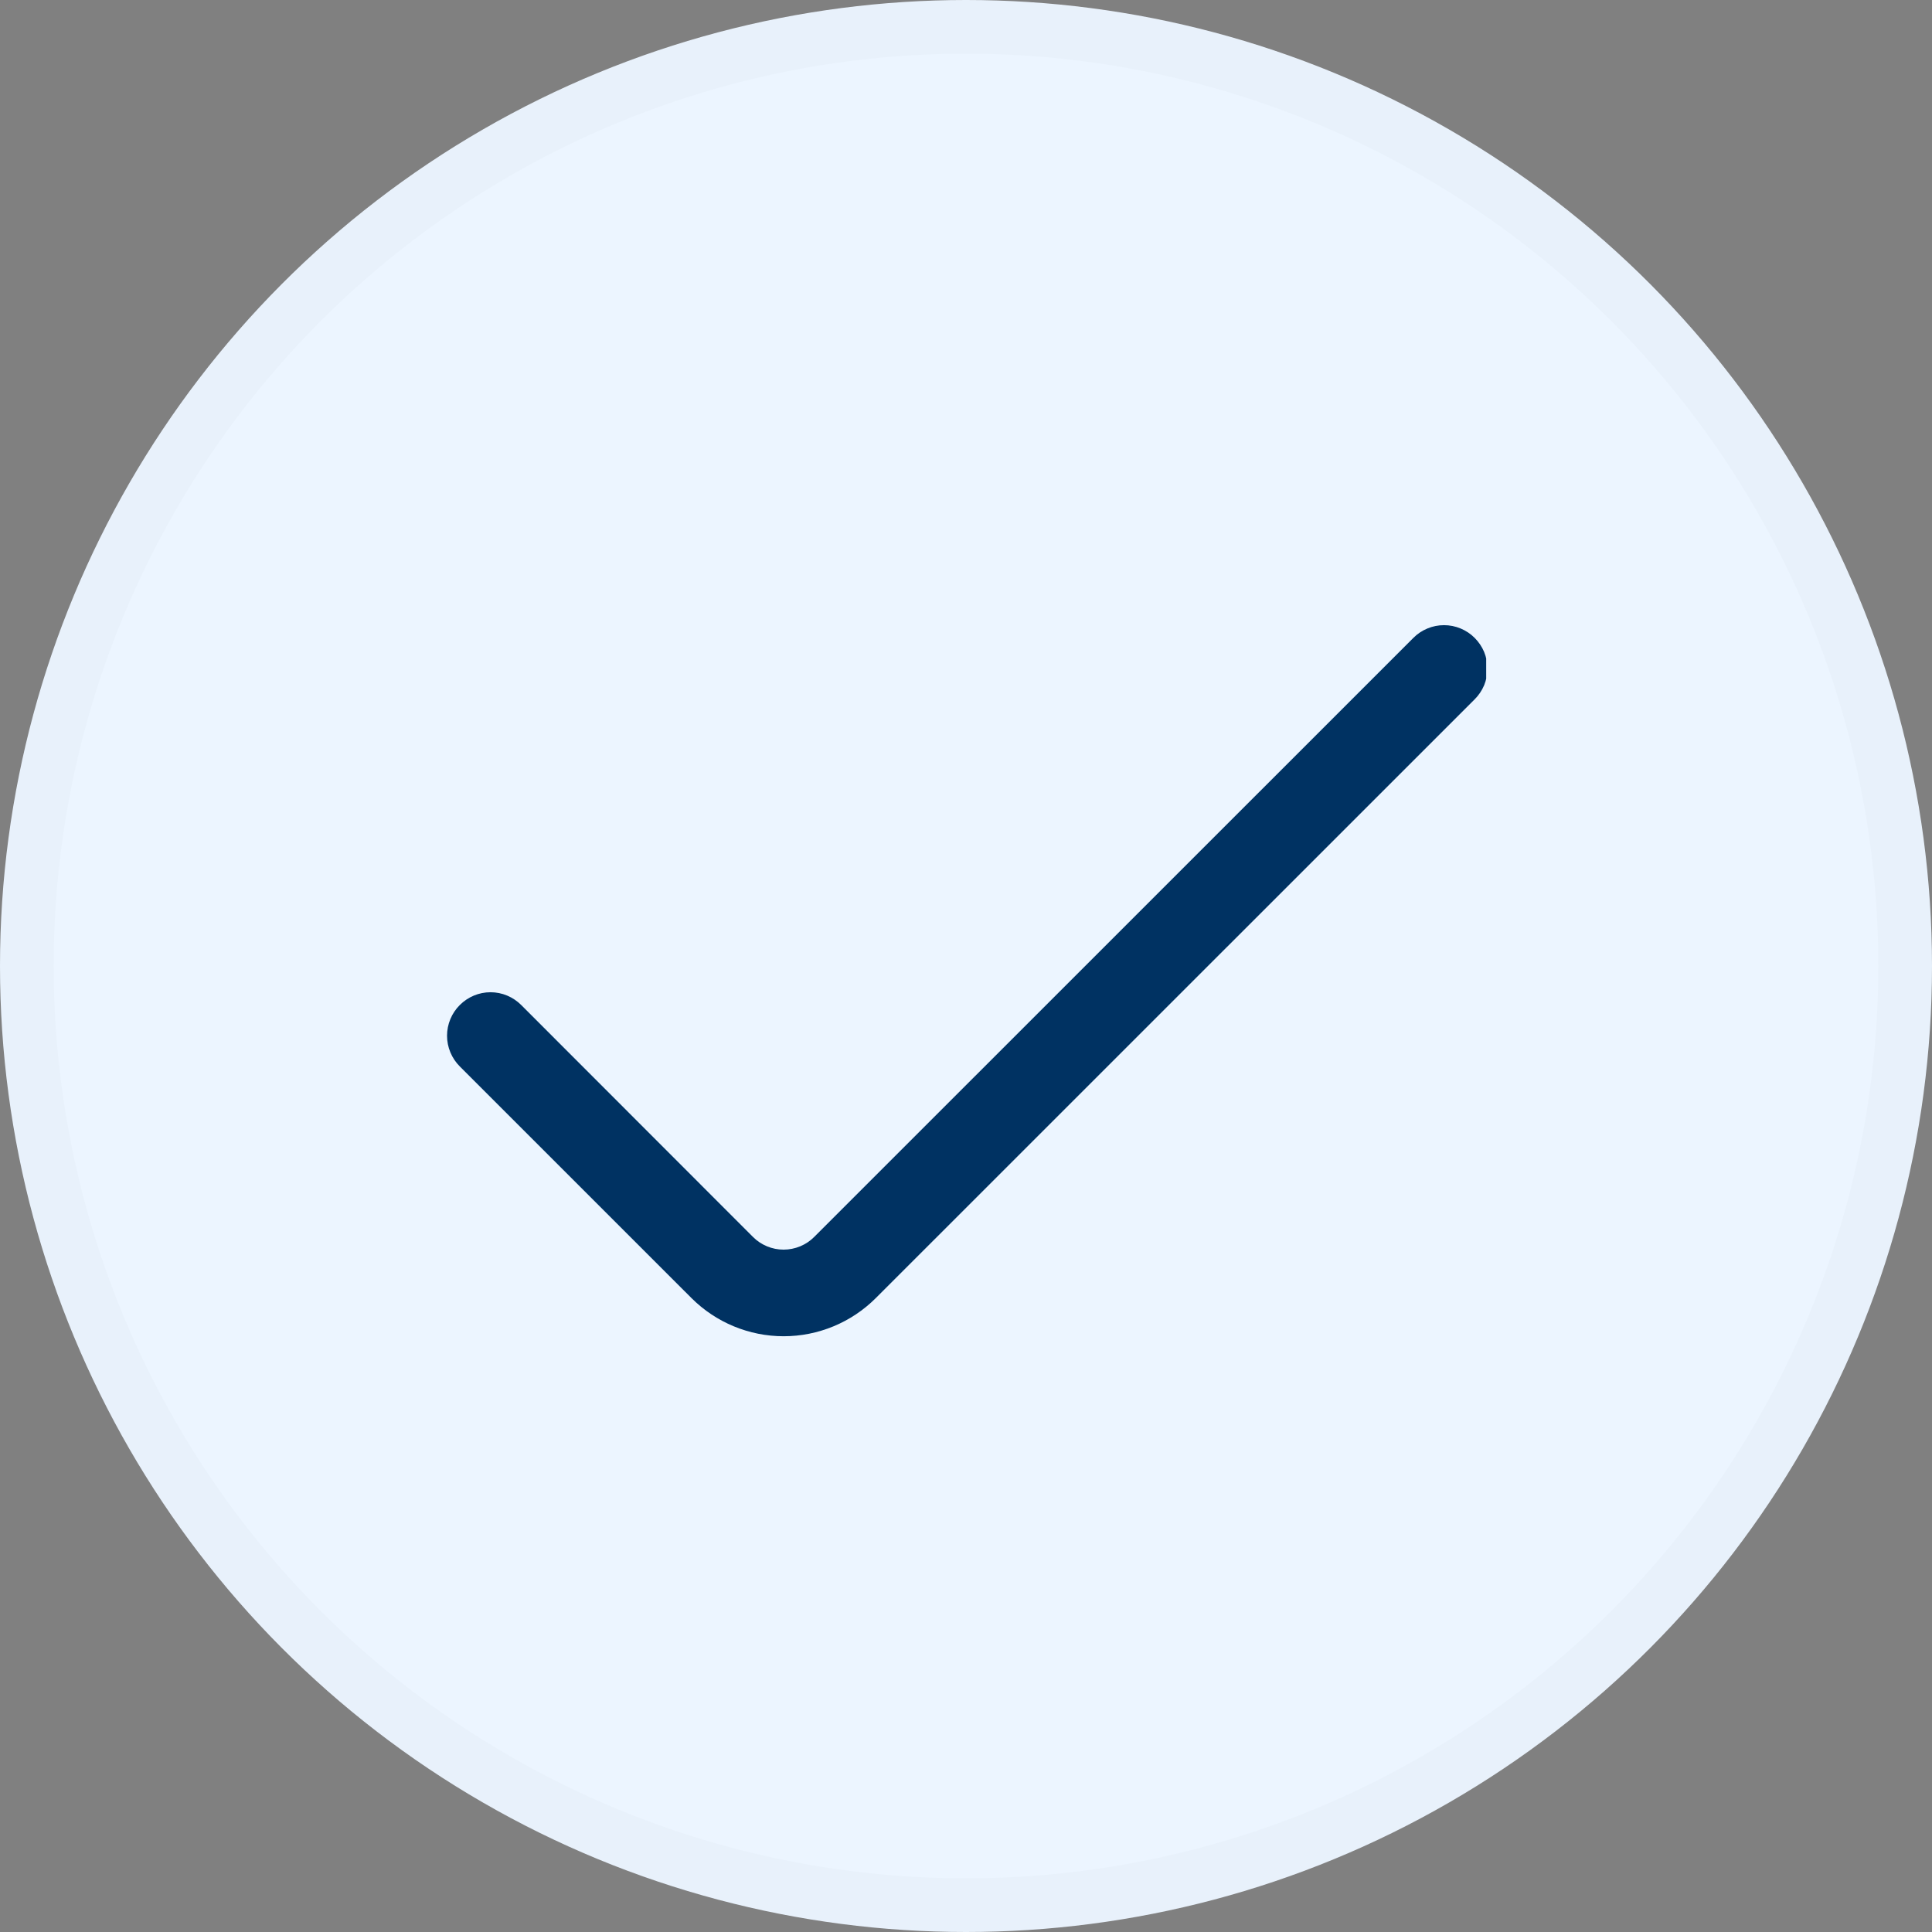
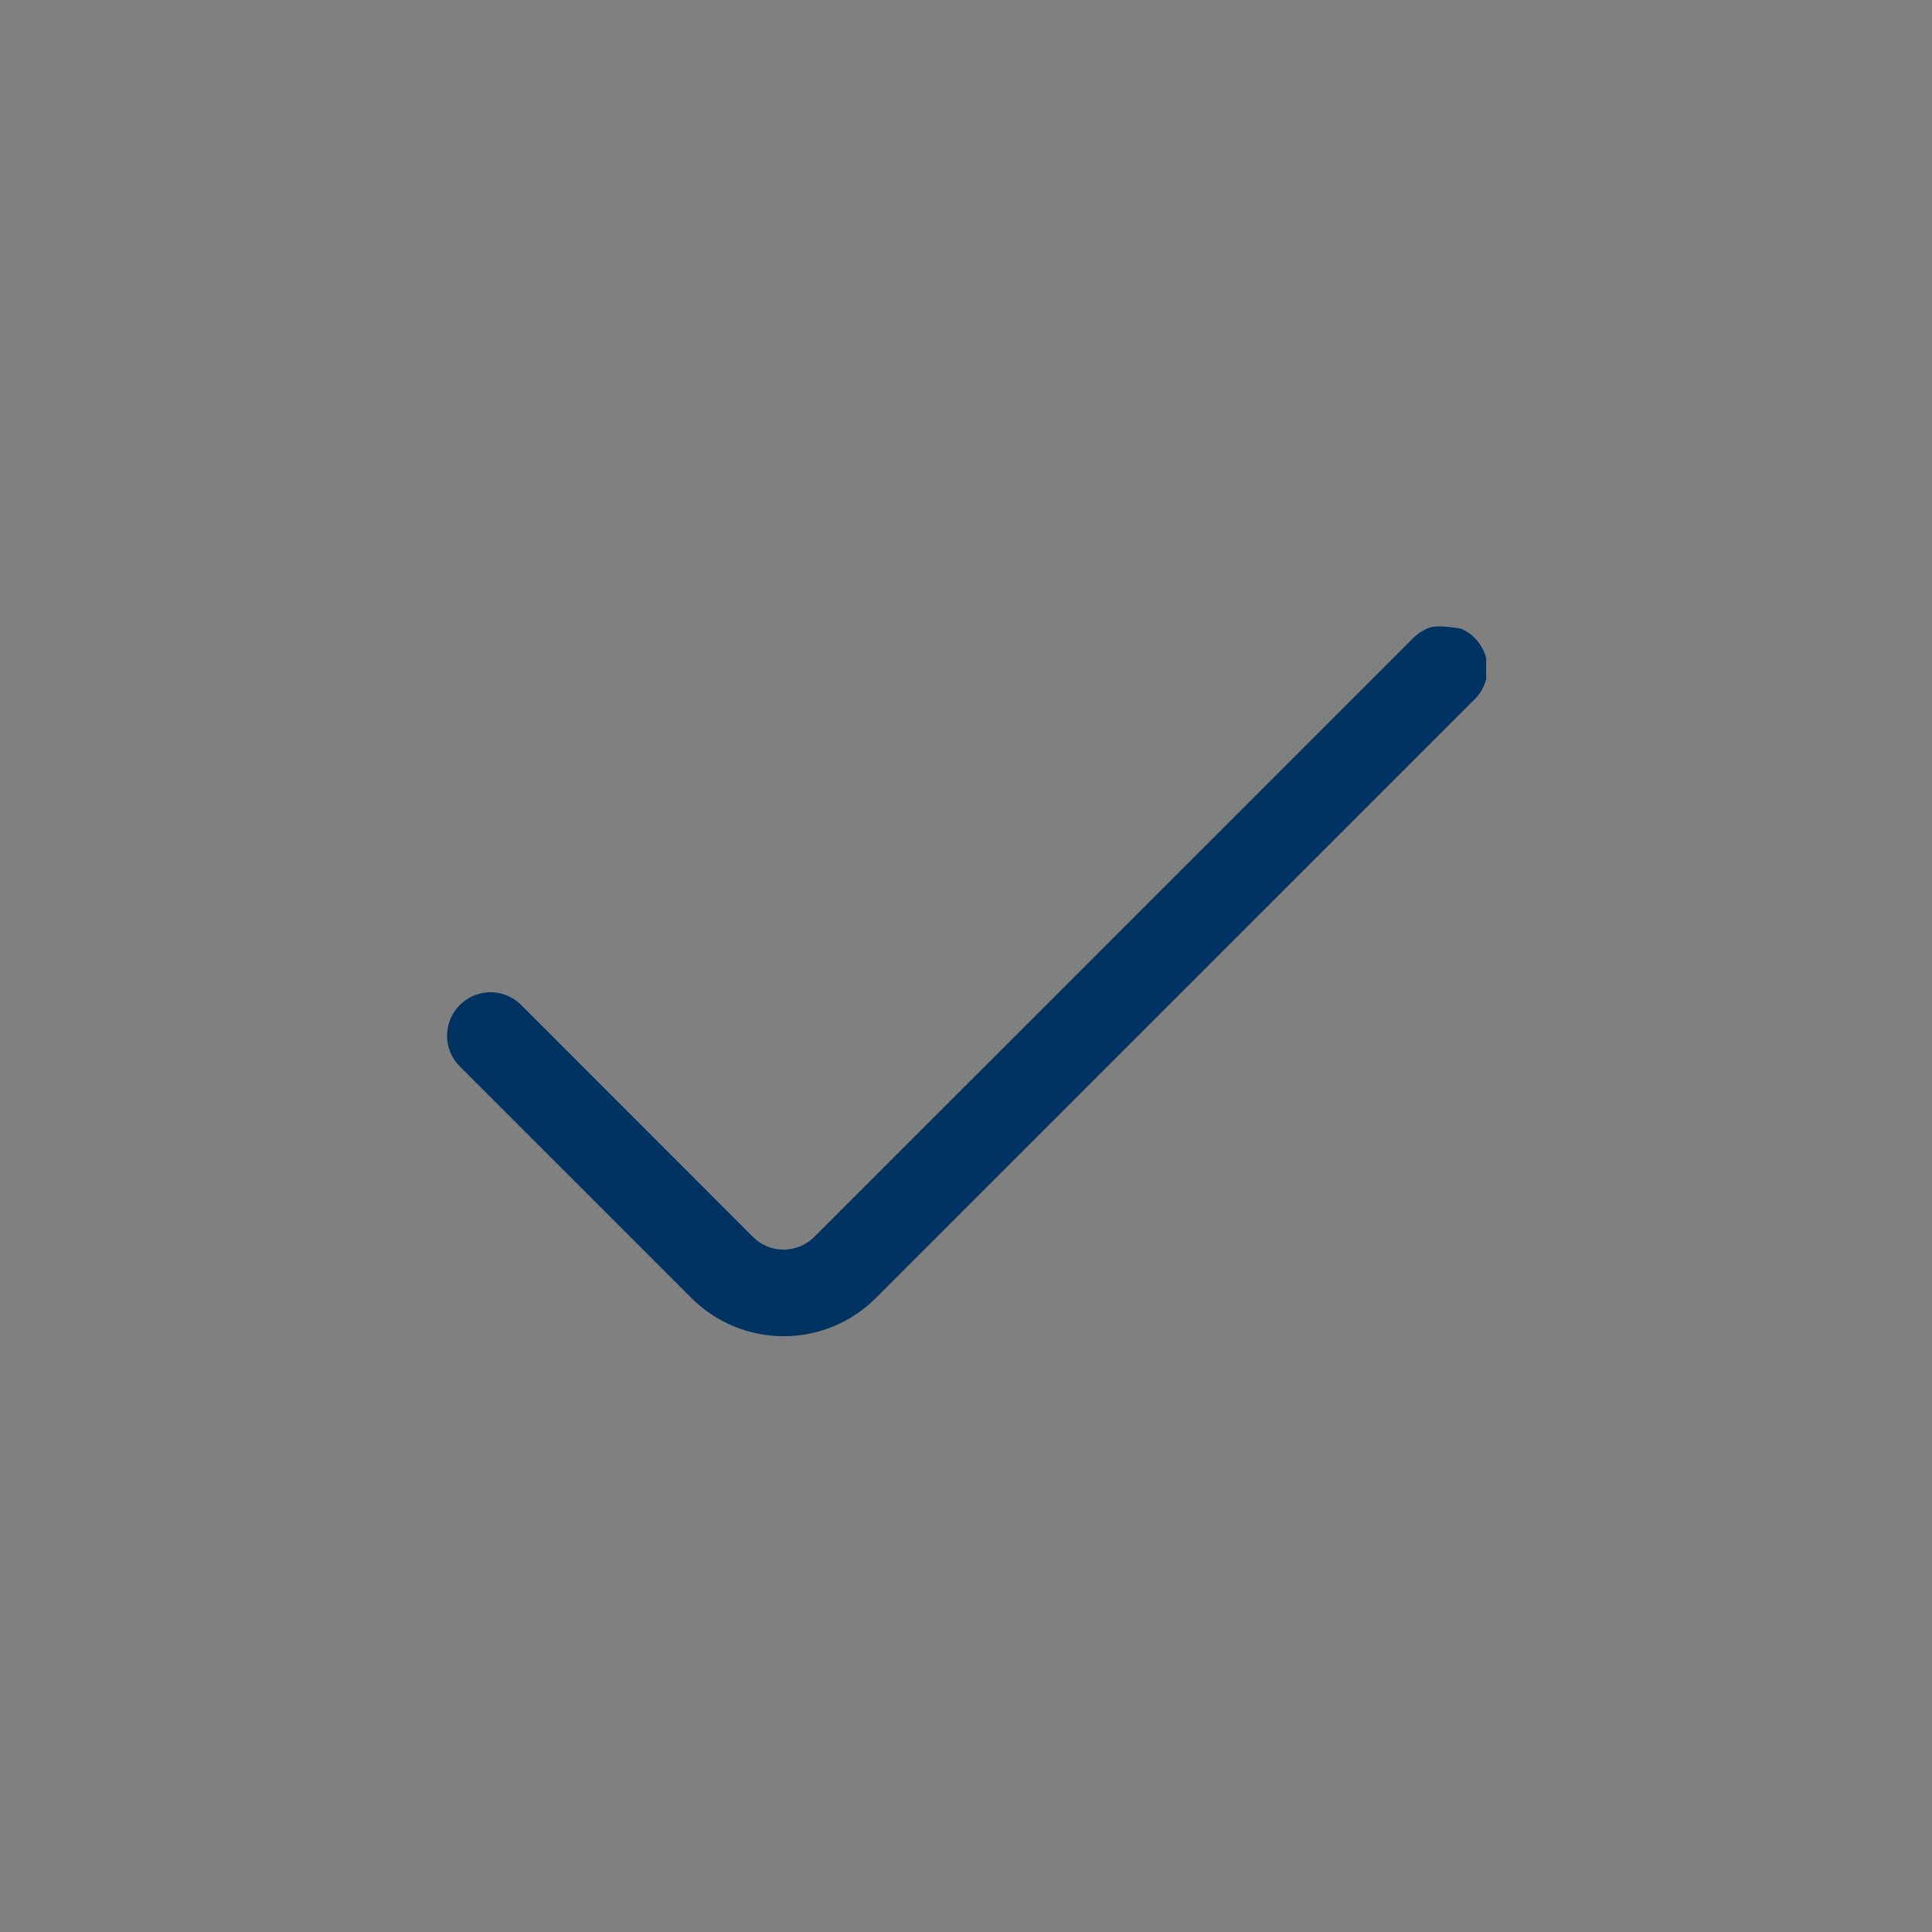
<svg xmlns="http://www.w3.org/2000/svg" width="36" height="36" viewBox="0 0 36 36" fill="none">
  <rect x="0" y="0" width="36" height="36" fill="#808080" stroke="none" />
-   <circle cx="18" cy="18" r="17.5" fill="#ECF5FF" stroke="#E8F1FB" />
  <g clip-path="url(#clip0_5575_516)">
-     <path d="M26.335 11.887L15.173 23.047C15.098 23.123 15.009 23.182 14.911 23.223C14.812 23.264 14.707 23.285 14.601 23.285C14.495 23.285 14.389 23.264 14.291 23.223C14.193 23.182 14.104 23.123 14.029 23.047L9.712 18.727C9.637 18.652 9.548 18.592 9.45 18.551C9.352 18.51 9.246 18.489 9.14 18.489C9.034 18.489 8.928 18.51 8.83 18.551C8.732 18.592 8.643 18.652 8.568 18.727V18.727C8.492 18.802 8.433 18.891 8.392 18.989C8.351 19.088 8.33 19.193 8.33 19.299C8.33 19.406 8.351 19.511 8.392 19.609C8.433 19.707 8.492 19.796 8.568 19.872L12.886 24.189C13.341 24.643 13.959 24.899 14.602 24.899C15.246 24.899 15.863 24.643 16.318 24.189L27.479 13.03C27.554 12.955 27.614 12.866 27.655 12.768C27.695 12.67 27.716 12.565 27.716 12.459C27.716 12.352 27.695 12.247 27.655 12.149C27.614 12.051 27.554 11.962 27.479 11.887C27.404 11.811 27.315 11.752 27.217 11.711C27.119 11.67 27.013 11.649 26.907 11.649C26.8 11.649 26.695 11.67 26.597 11.711C26.499 11.752 26.41 11.811 26.335 11.887Z" fill="#003262" />
+     <path d="M26.335 11.887L15.173 23.047C15.098 23.123 15.009 23.182 14.911 23.223C14.812 23.264 14.707 23.285 14.601 23.285C14.495 23.285 14.389 23.264 14.291 23.223C14.193 23.182 14.104 23.123 14.029 23.047L9.712 18.727C9.637 18.652 9.548 18.592 9.45 18.551C9.352 18.51 9.246 18.489 9.14 18.489C9.034 18.489 8.928 18.51 8.83 18.551C8.732 18.592 8.643 18.652 8.568 18.727V18.727C8.492 18.802 8.433 18.891 8.392 18.989C8.351 19.088 8.33 19.193 8.33 19.299C8.33 19.406 8.351 19.511 8.392 19.609C8.433 19.707 8.492 19.796 8.568 19.872L12.886 24.189C13.341 24.643 13.959 24.899 14.602 24.899C15.246 24.899 15.863 24.643 16.318 24.189L27.479 13.03C27.554 12.955 27.614 12.866 27.655 12.768C27.695 12.67 27.716 12.565 27.716 12.459C27.716 12.352 27.695 12.247 27.655 12.149C27.614 12.051 27.554 11.962 27.479 11.887C27.404 11.811 27.315 11.752 27.217 11.711C26.8 11.649 26.695 11.67 26.597 11.711C26.499 11.752 26.41 11.811 26.335 11.887Z" fill="#003262" />
  </g>
  <defs>
    <clipPath id="clip0_5575_516">
      <rect width="19.385" height="19.385" fill="white" transform="translate(8.308 8.308)" />
    </clipPath>
  </defs>
</svg>